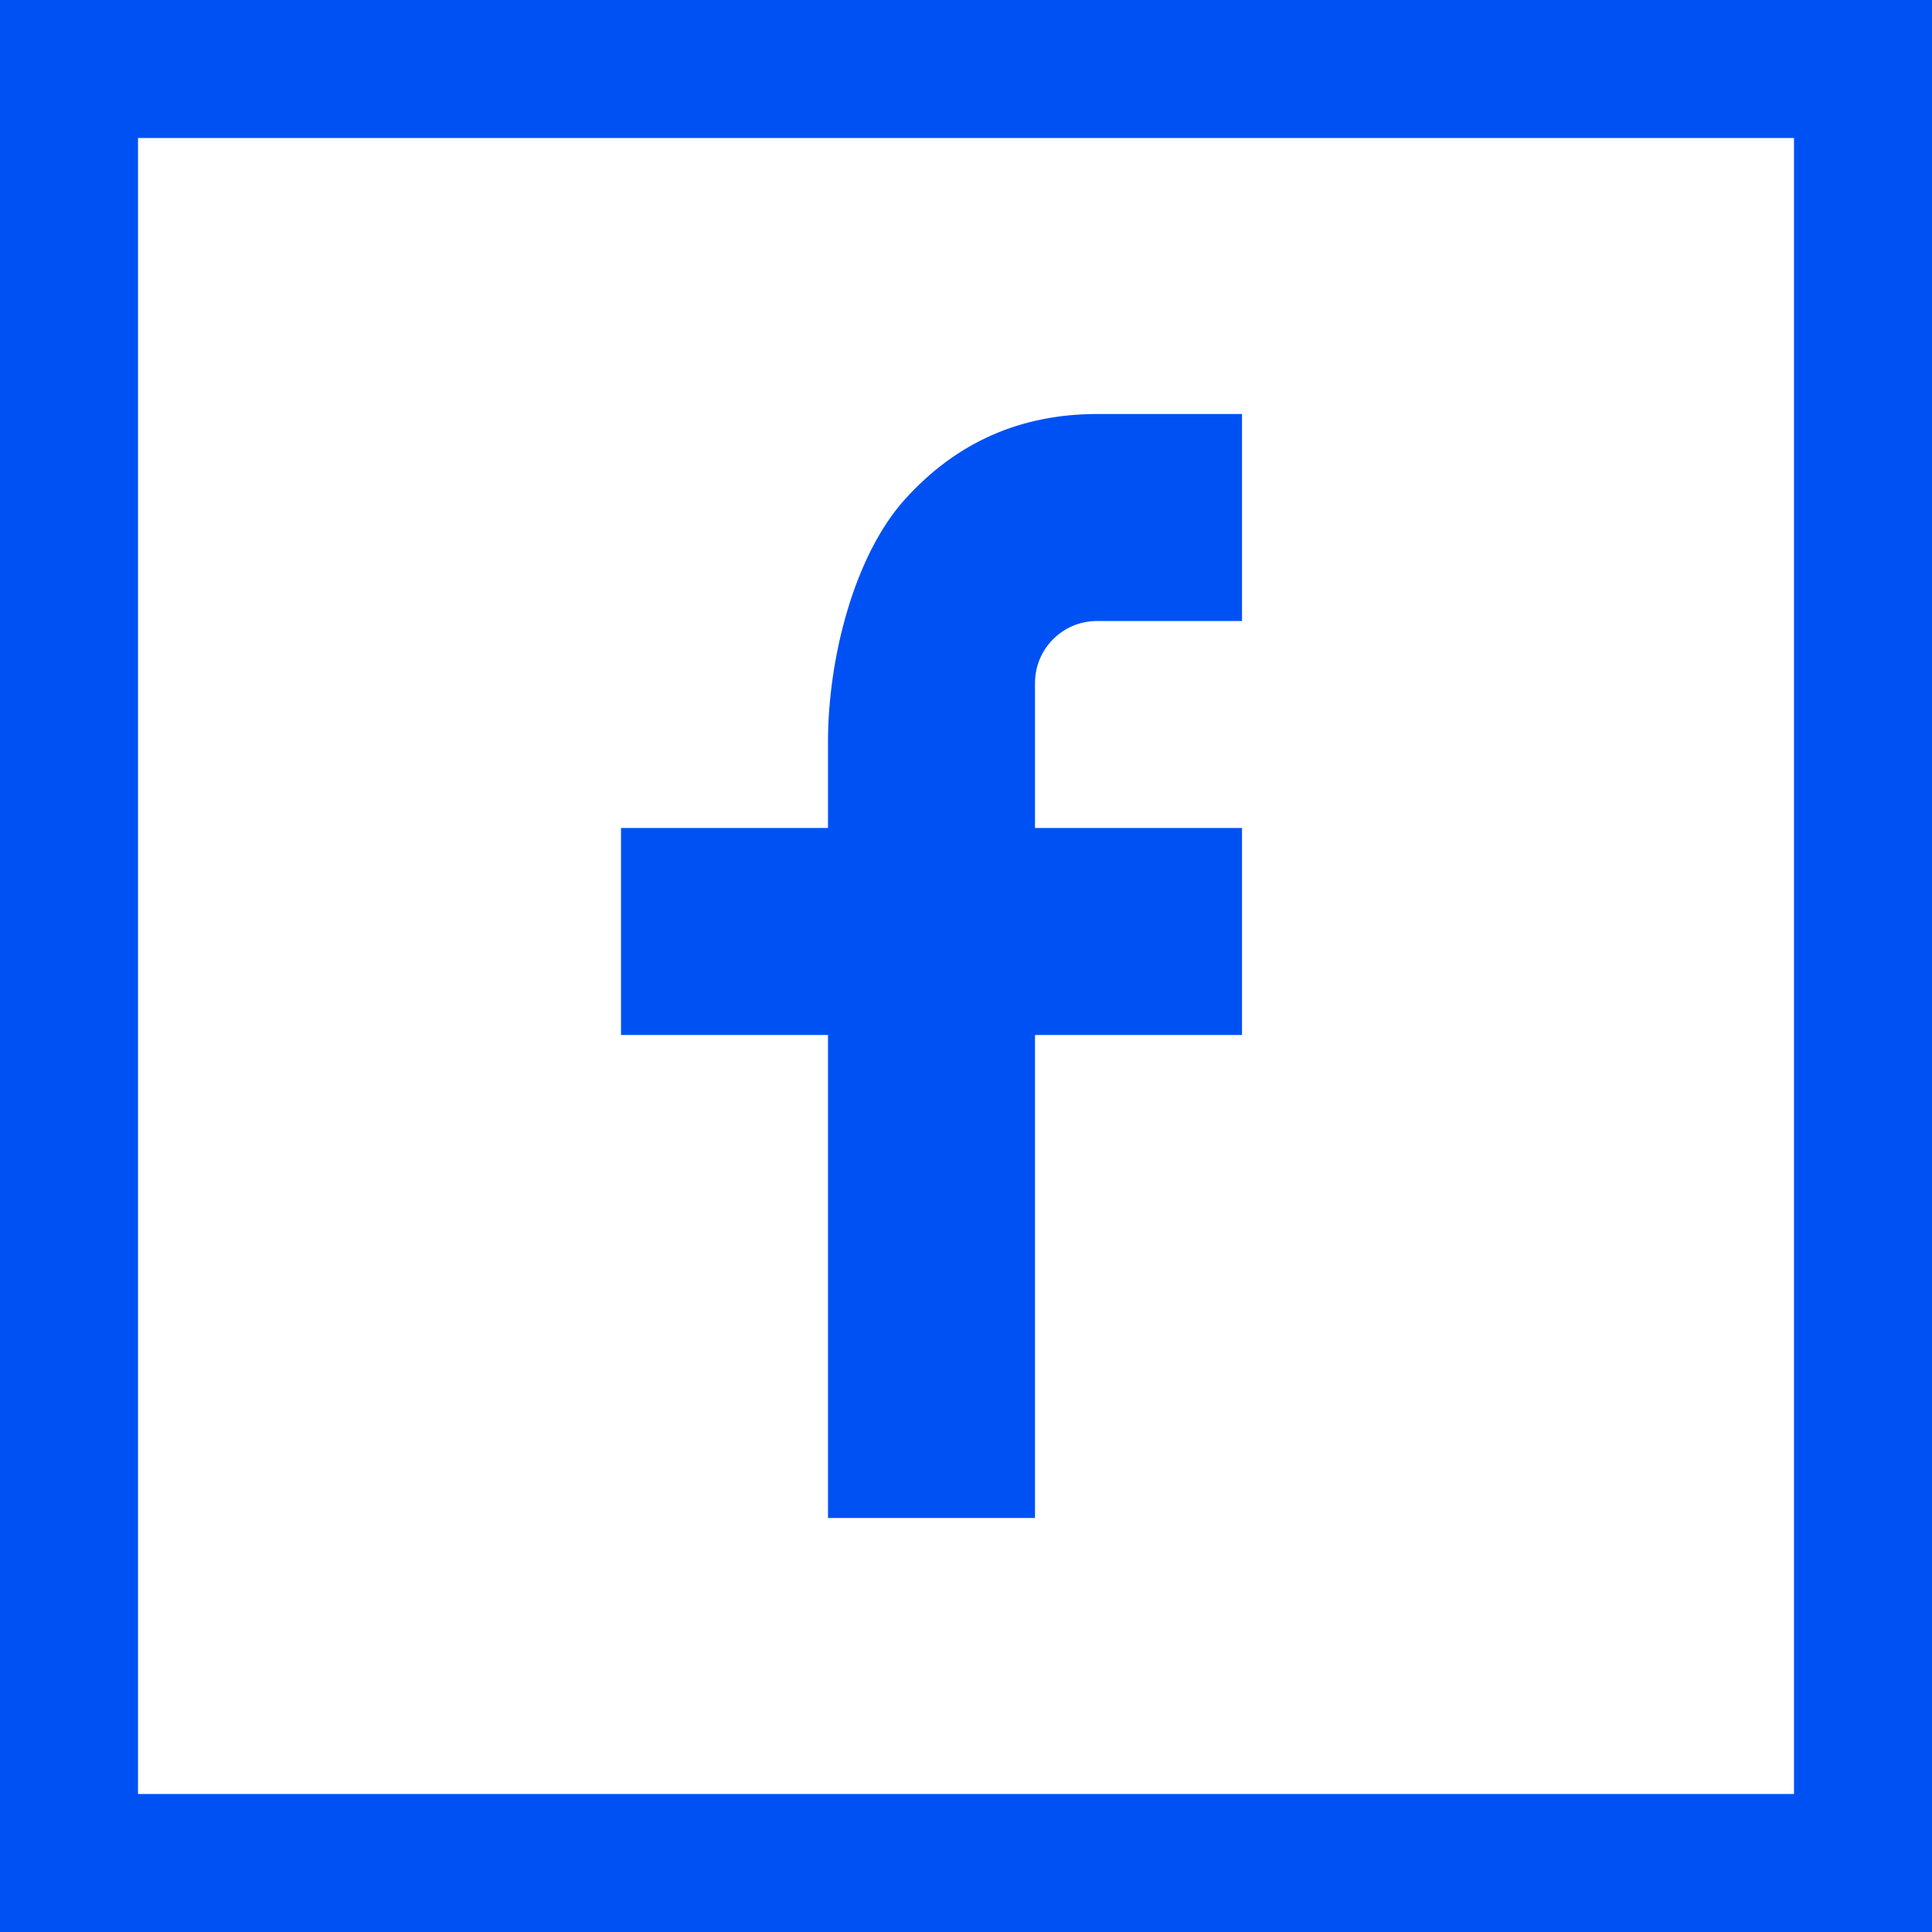
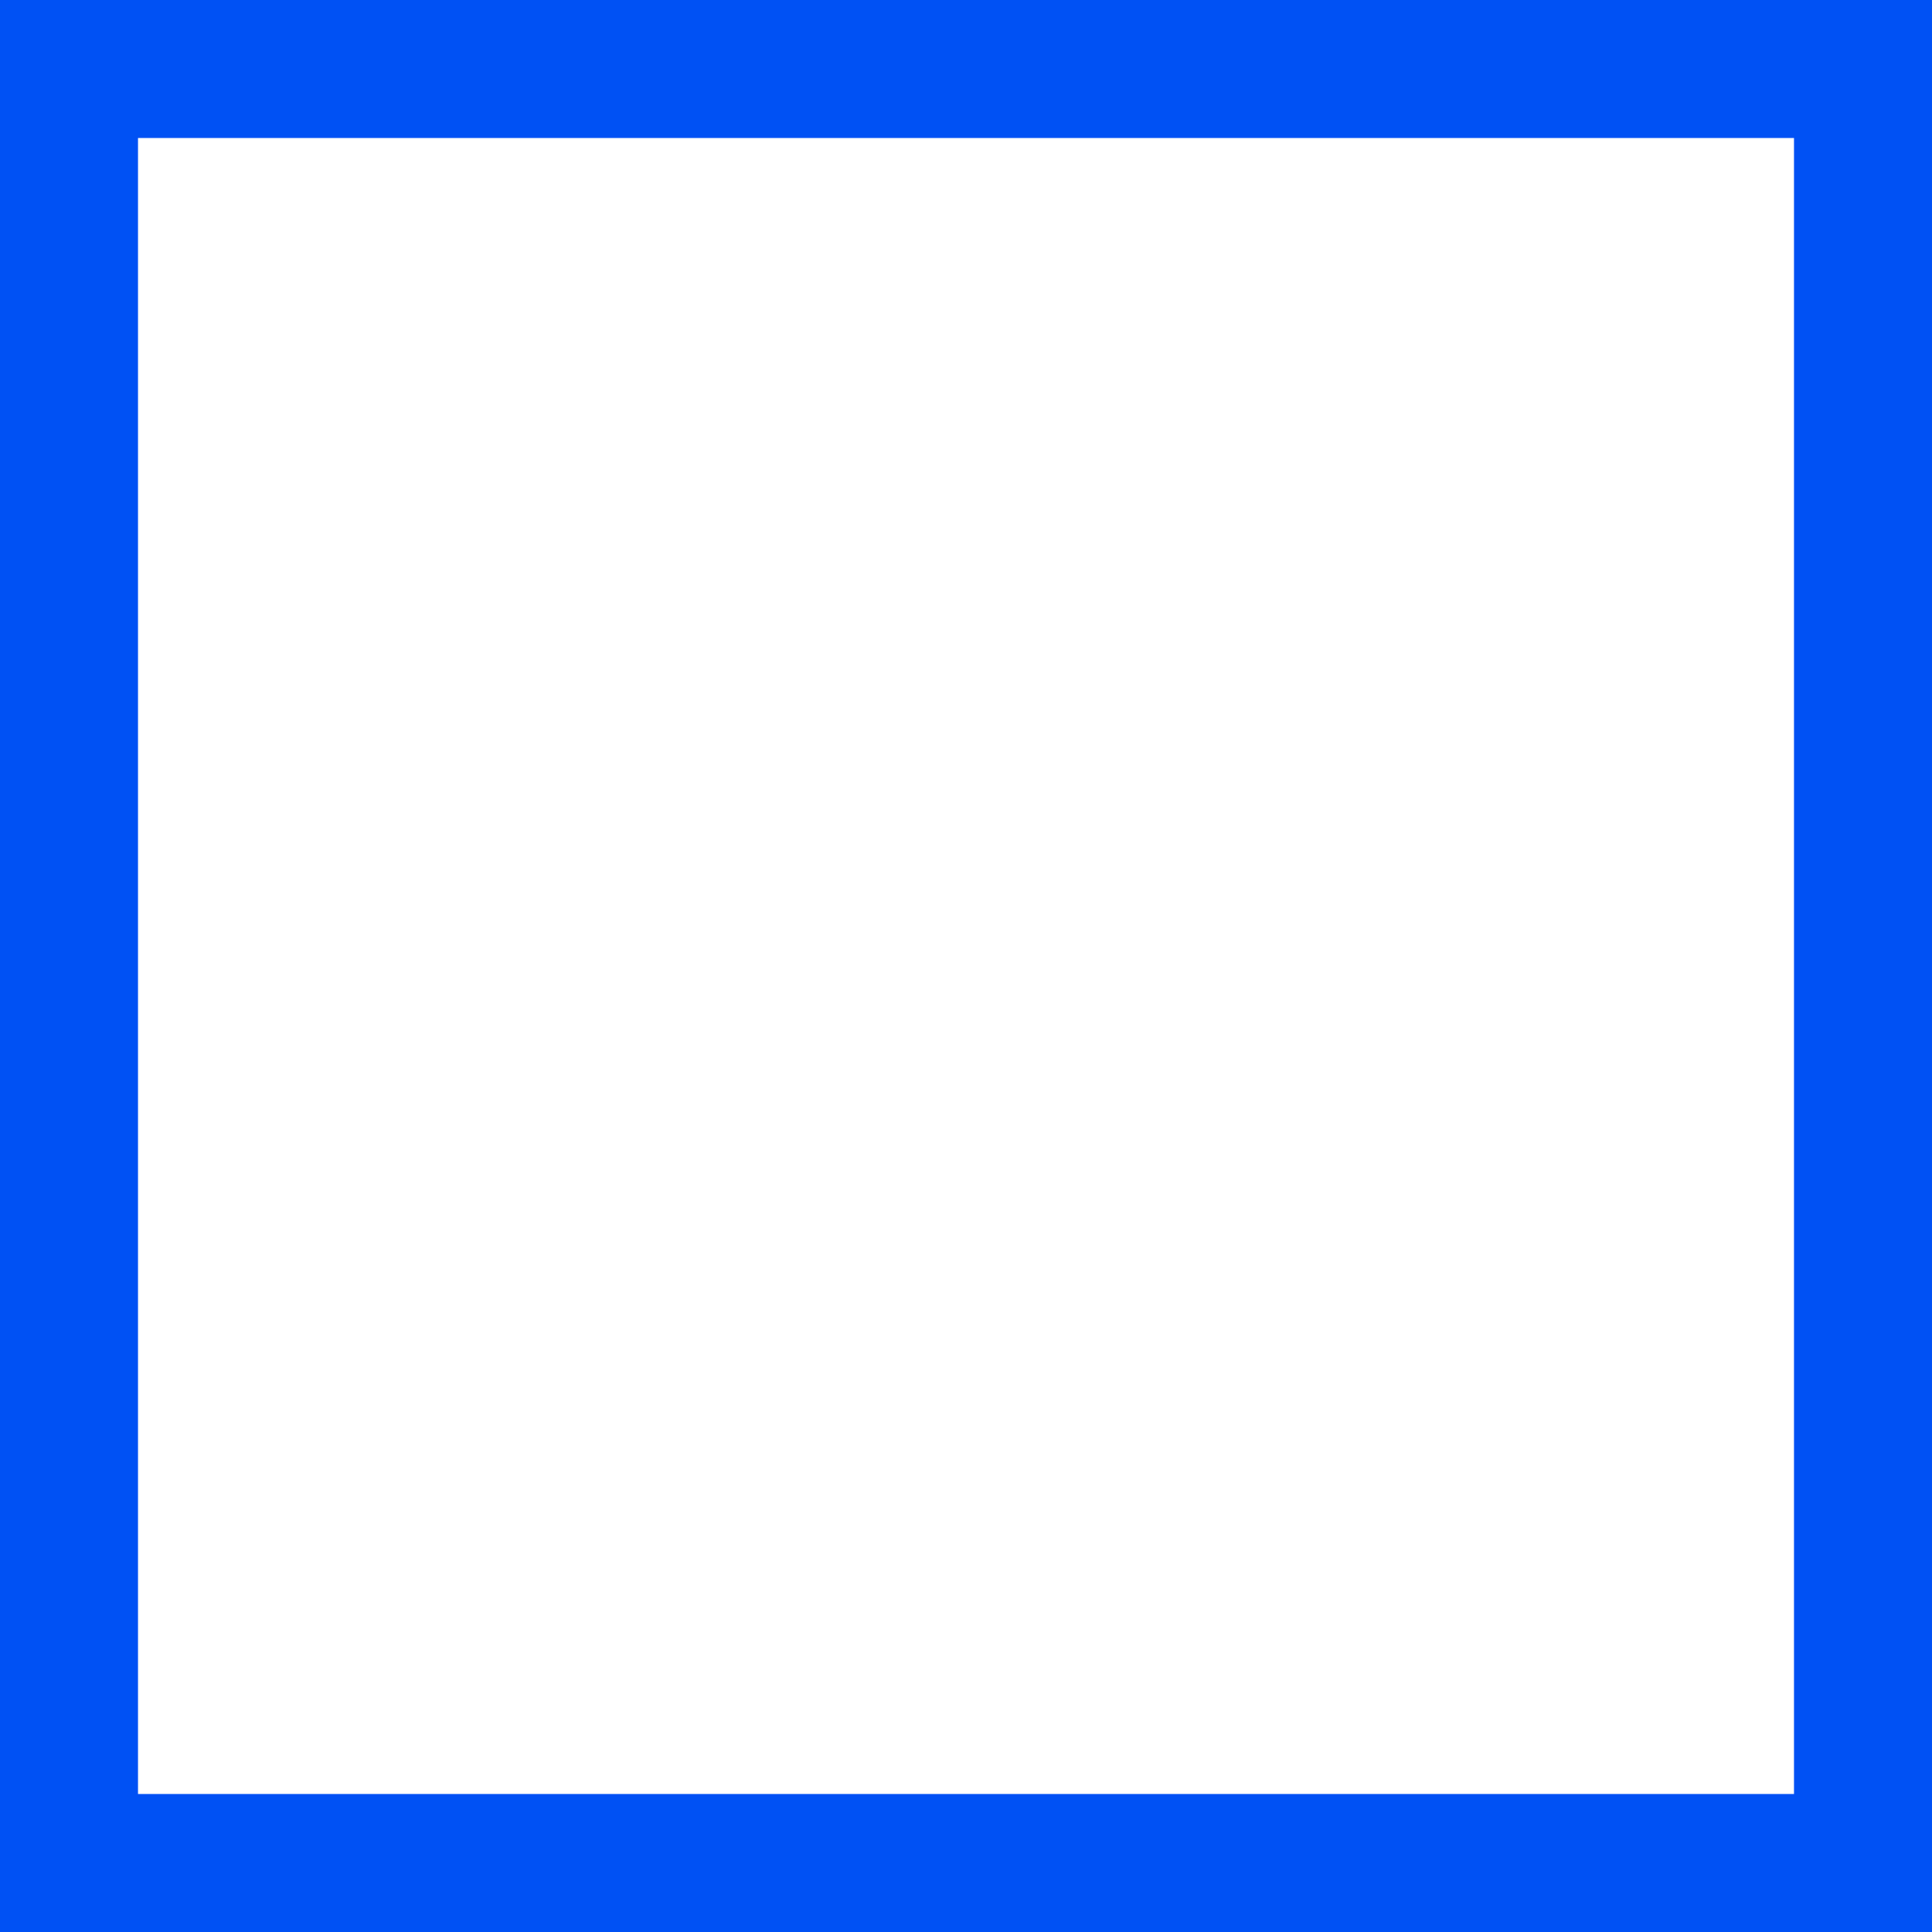
<svg xmlns="http://www.w3.org/2000/svg" width="28" height="28" viewBox="0 0 28 28" fill="none">
  <path stroke="#0051F4" stroke-width="2" d="M1 1h26v26H1z" />
-   <path d="M15 12h3v3h-3v7h-3v-7H9v-3h3v-1.255c0-1.189.374-2.691 1.118-3.512C13.862 6.41 14.791 6 15.904 6H18v3h-2.1c-.498 0-.9.402-.9.899V12z" fill="#0051F4" />
</svg>